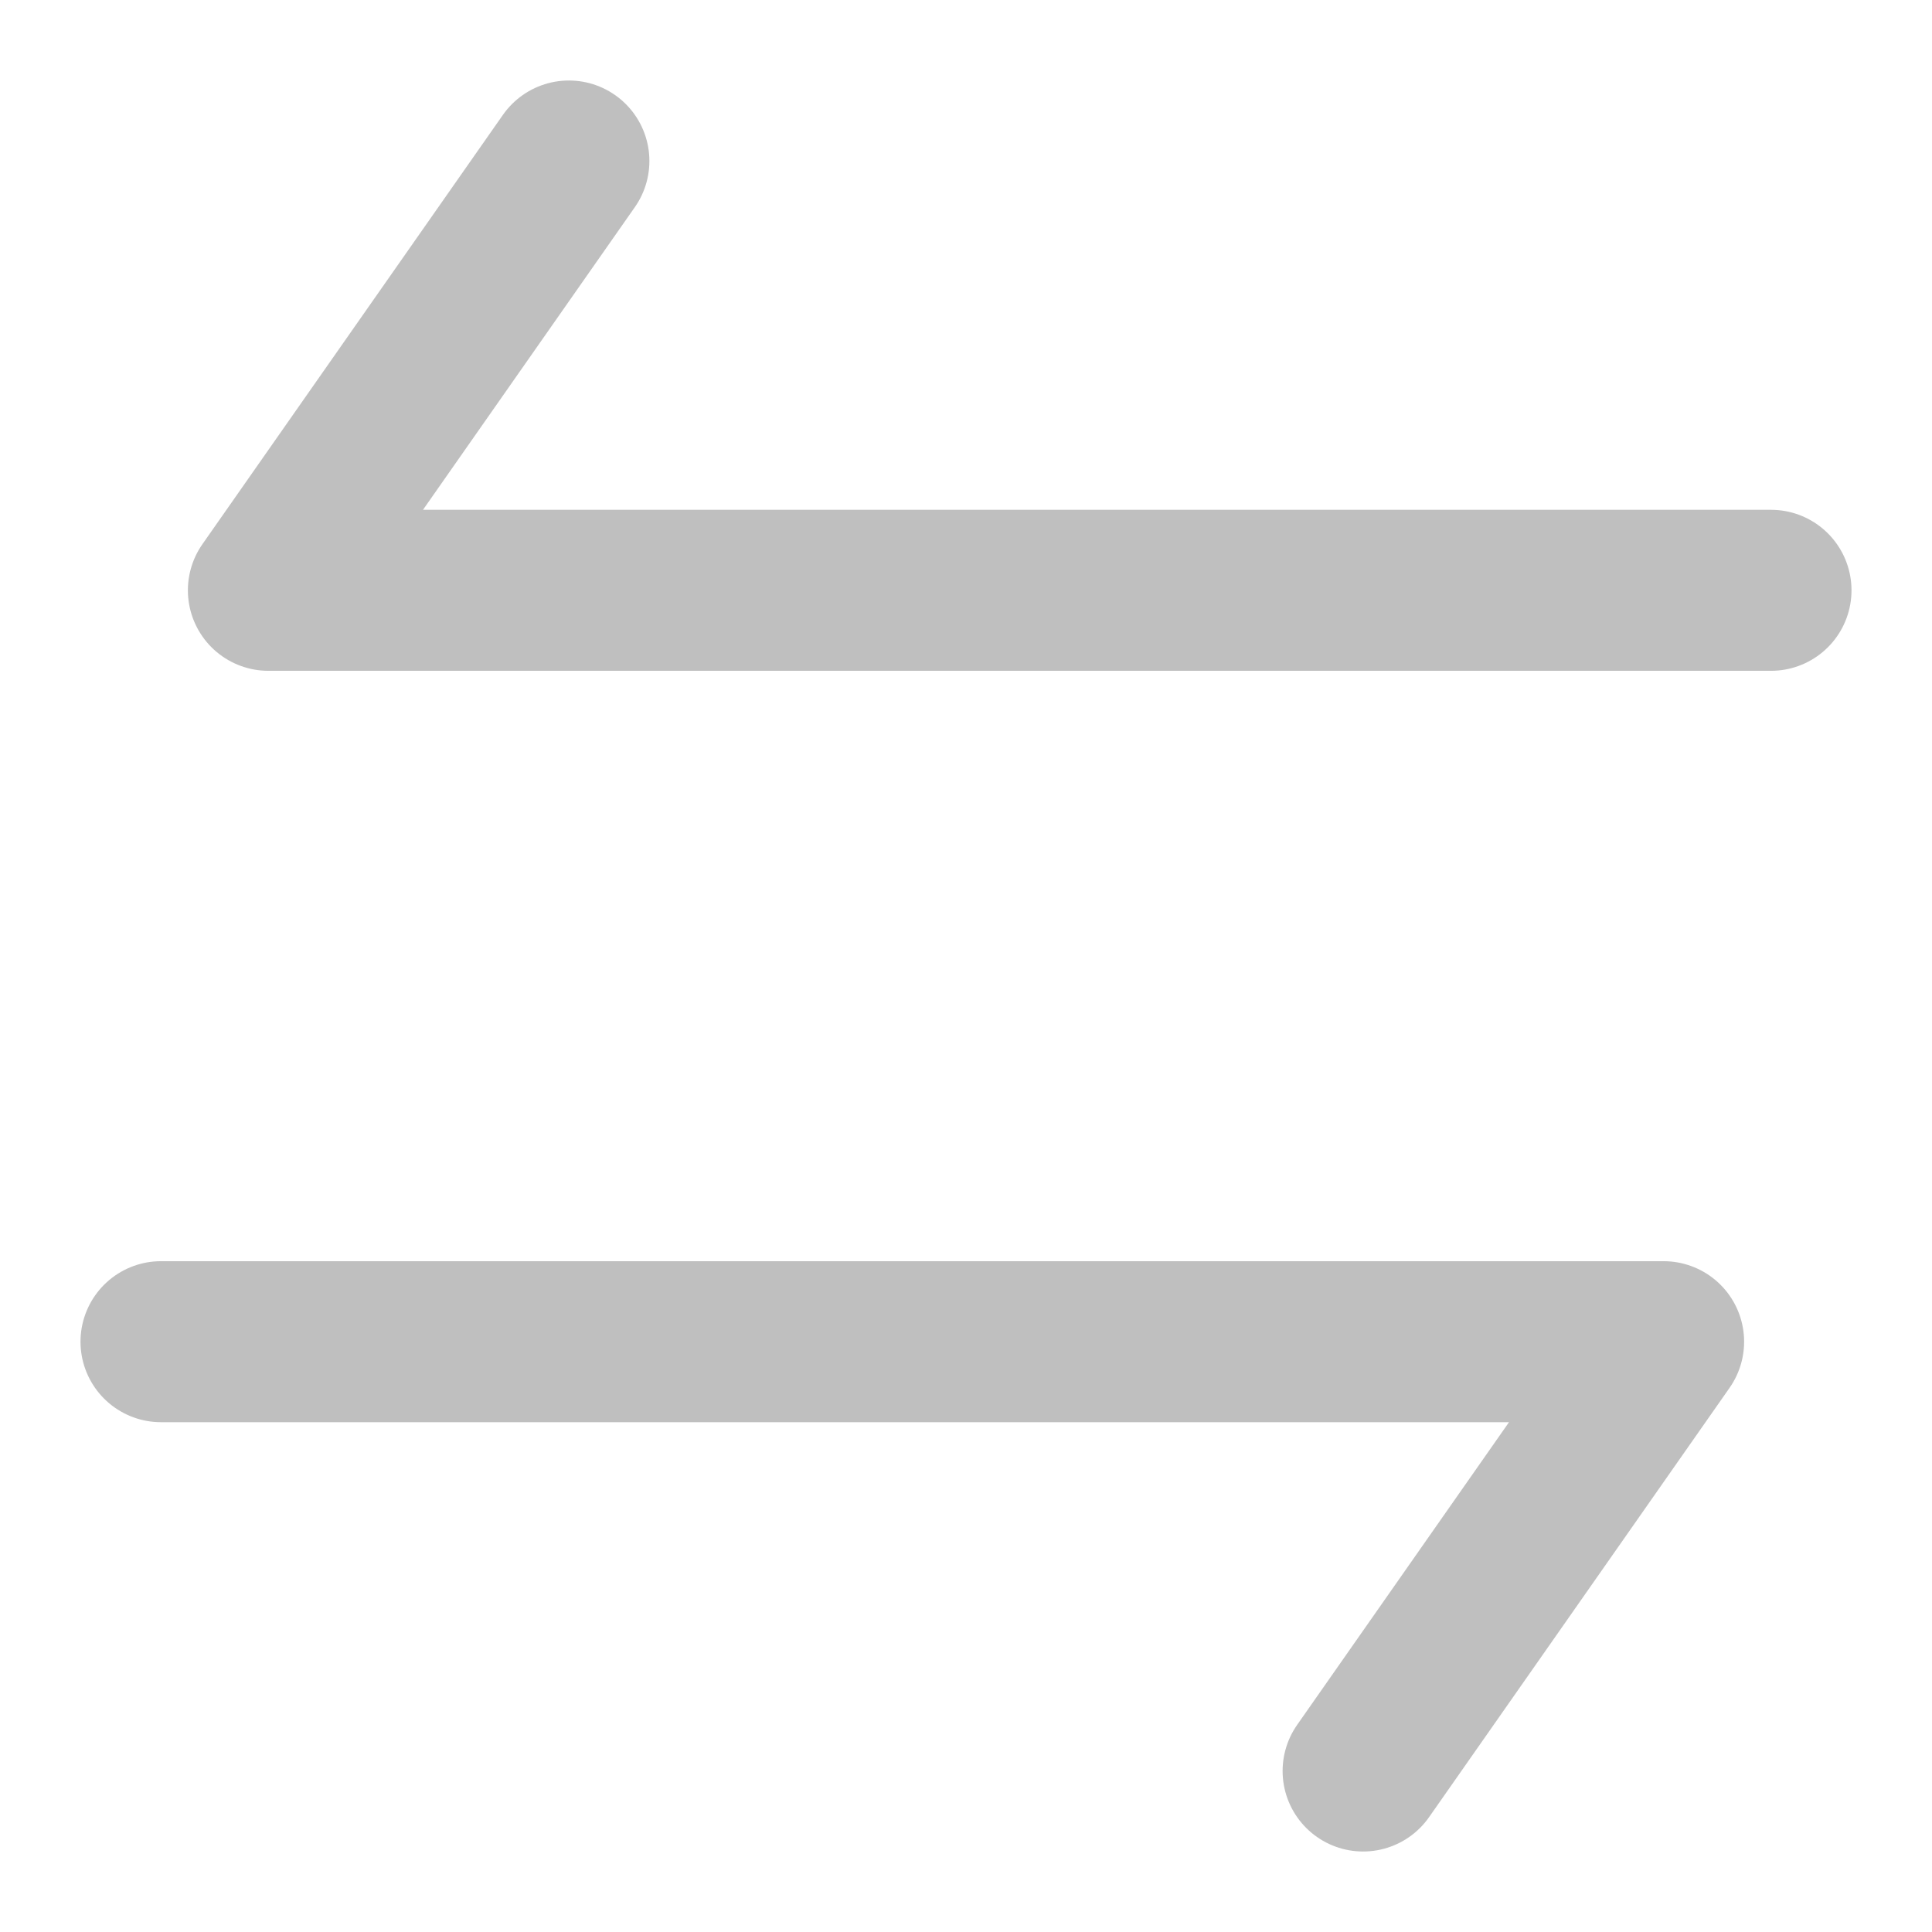
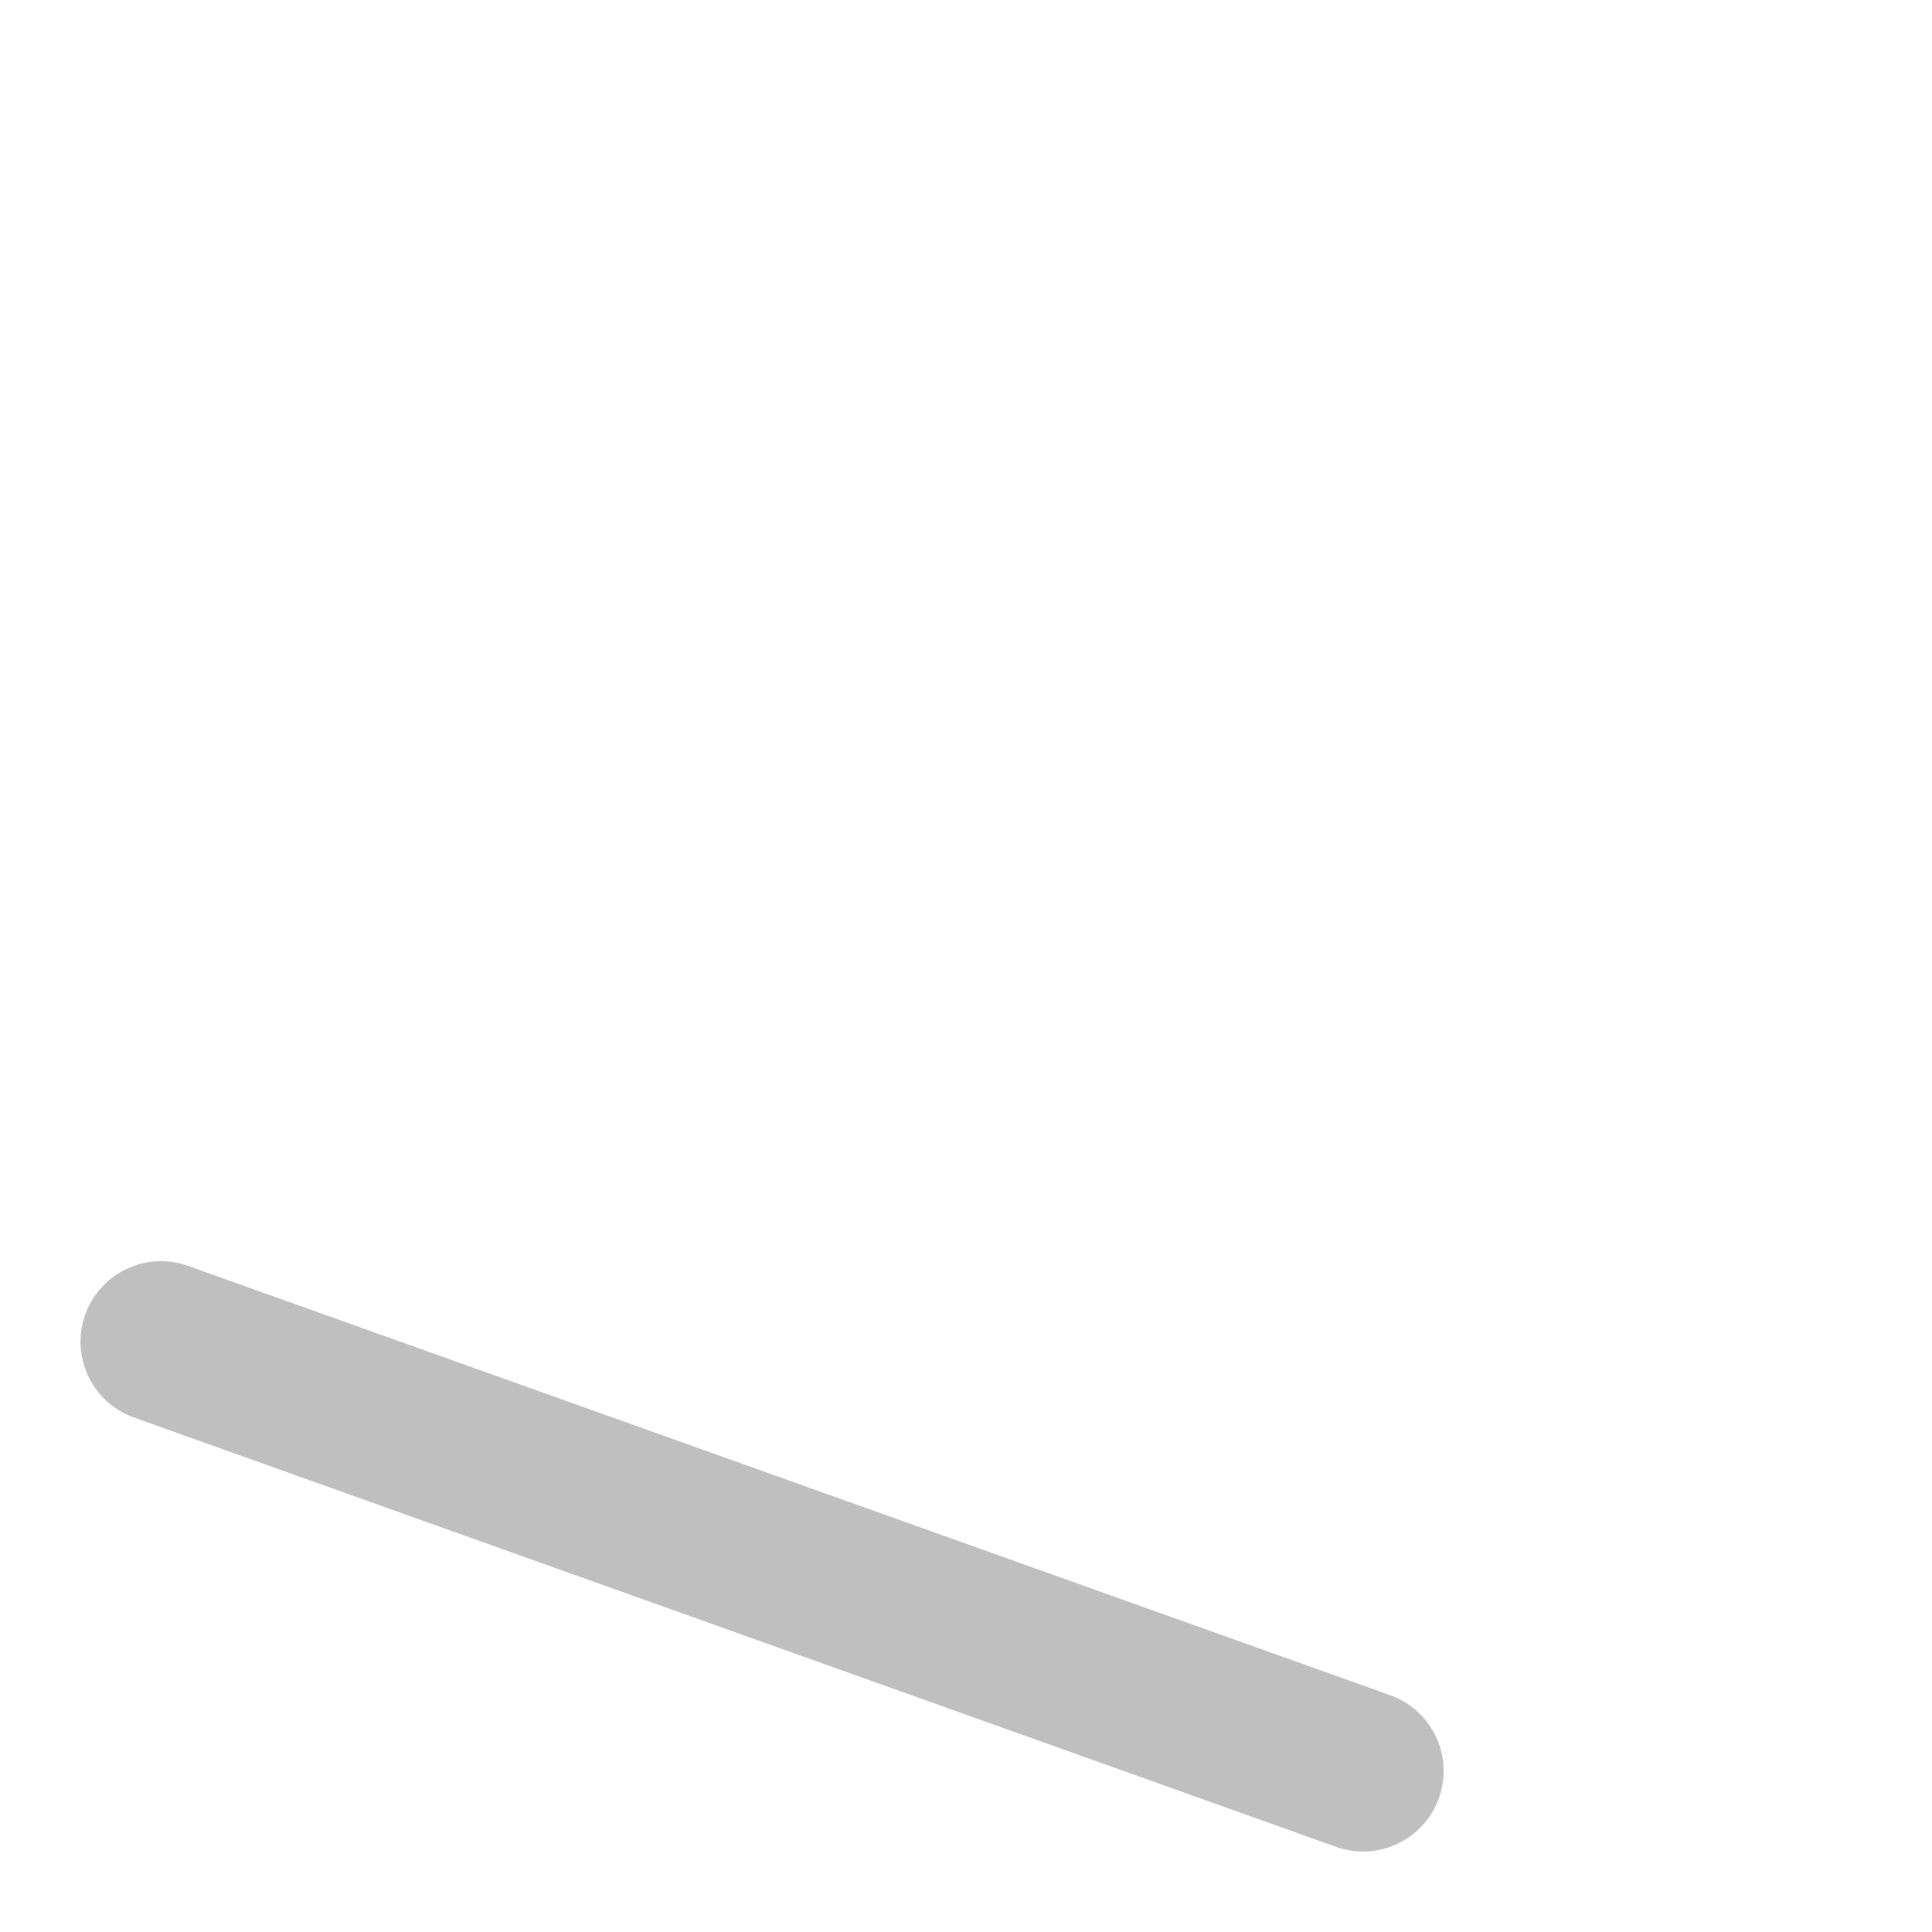
<svg xmlns="http://www.w3.org/2000/svg" width="24" height="24" viewBox="0 0 24 24" fill="none">
-   <path d="M22 7.333L3.334 7.333L7.067 2" stroke="#BFBFBF" stroke-width="2" stroke-linecap="round" stroke-linejoin="round" />
-   <path d="M2 16.667L20.666 16.667L16.933 22" stroke="#BFBFBF" stroke-width="2" stroke-linecap="round" stroke-linejoin="round" />
+   <path d="M2 16.667L16.933 22" stroke="#BFBFBF" stroke-width="2" stroke-linecap="round" stroke-linejoin="round" />
</svg>